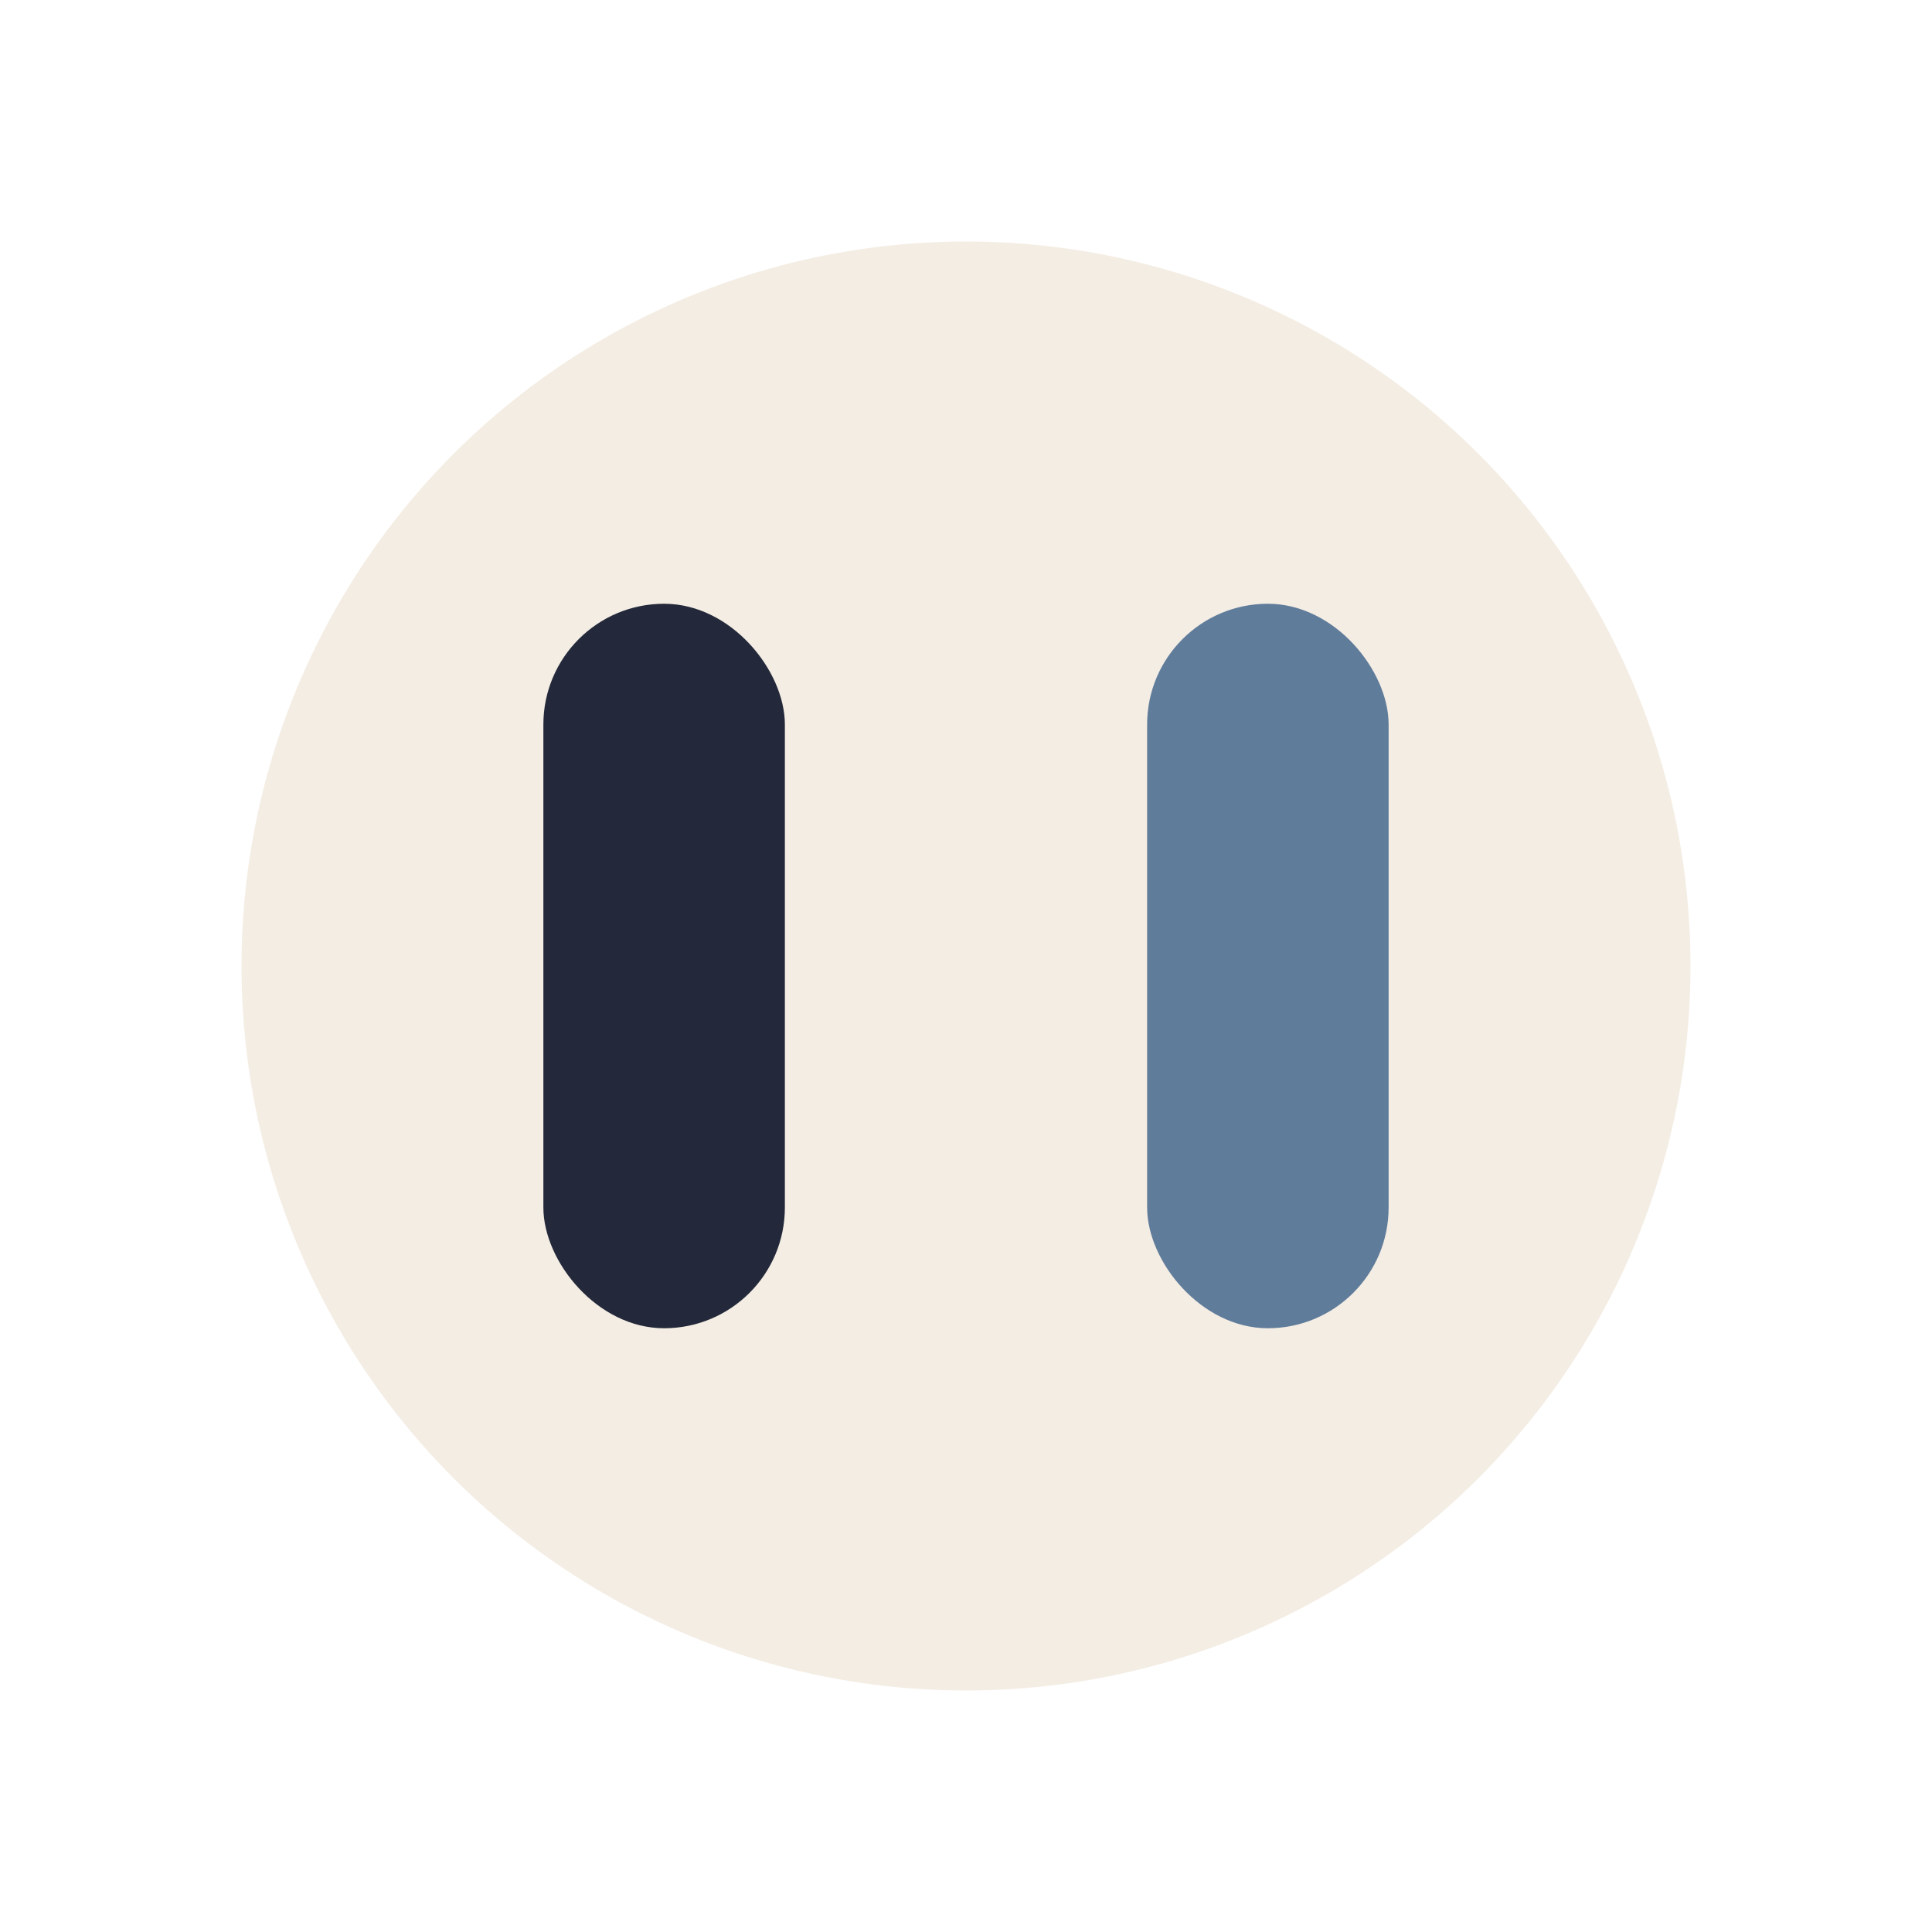
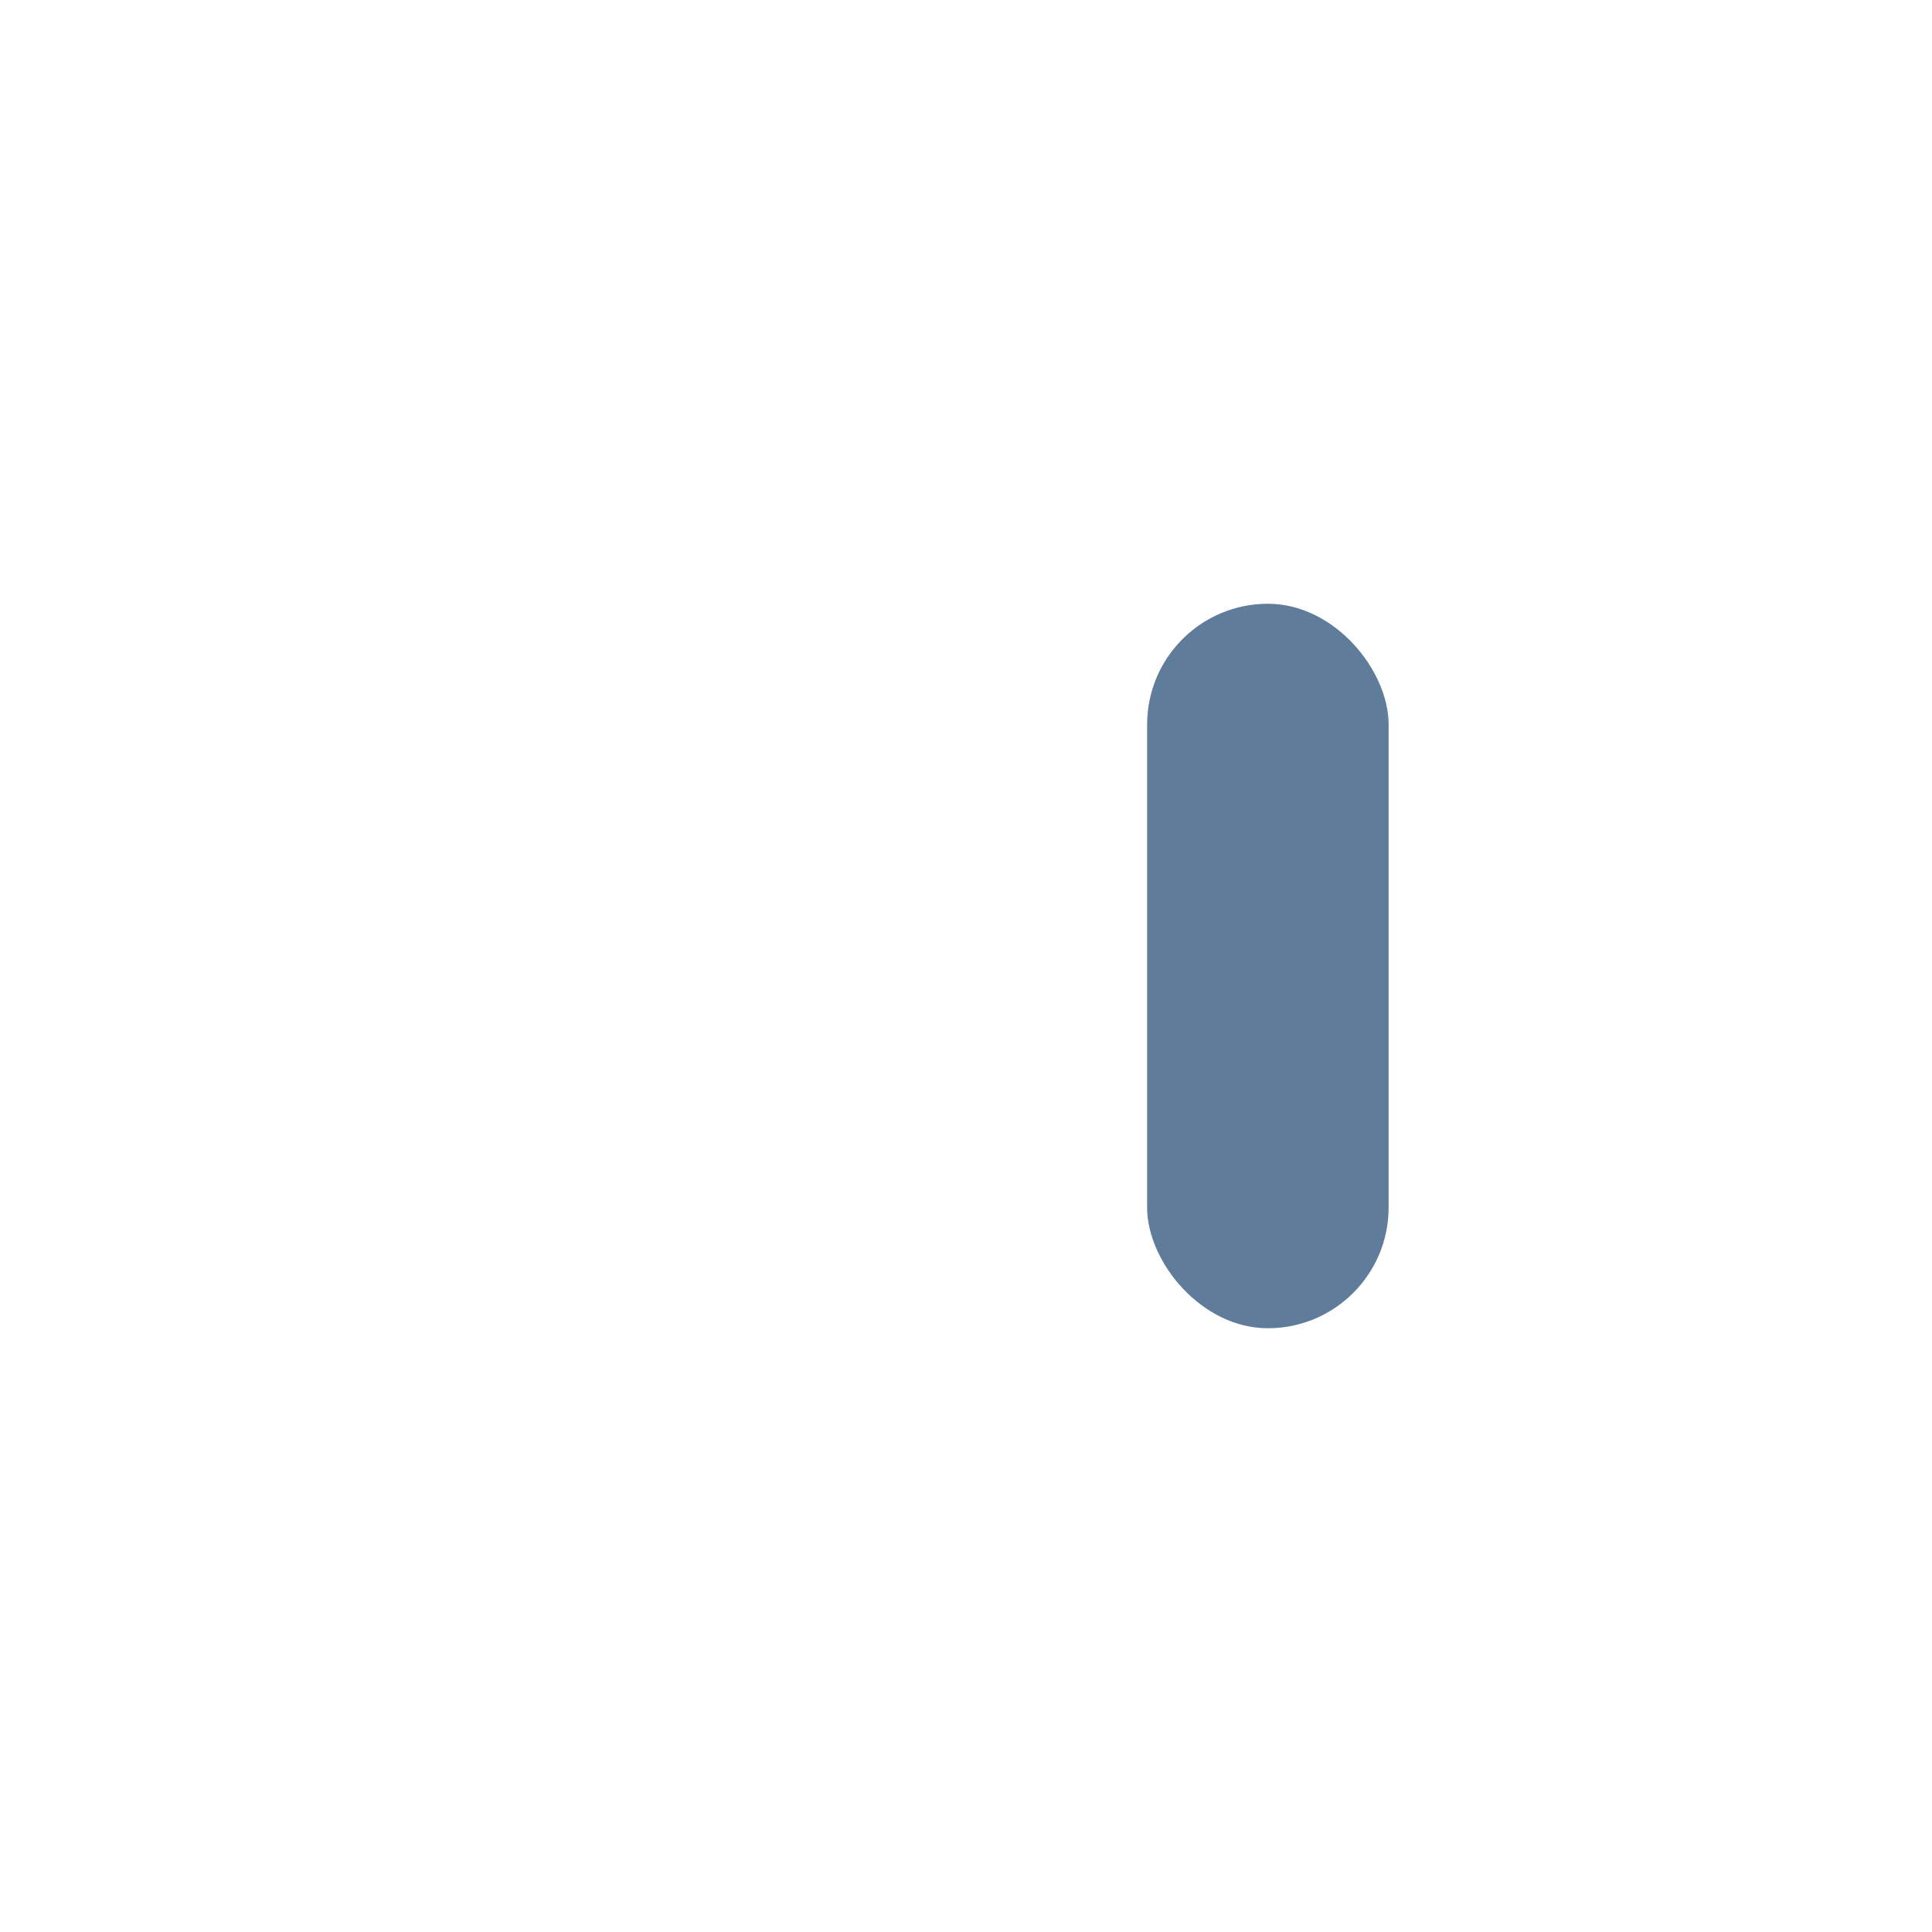
<svg xmlns="http://www.w3.org/2000/svg" width="32" height="32" viewBox="0 0 32 32">
-   <circle cx="16" cy="16" r="12" fill="#F4EDE4" />
-   <rect x="9" y="10" width="4" height="12" rx="2" fill="#23293A" />
  <rect x="19" y="10" width="4" height="12" rx="2" fill="#607C9B" />
</svg>